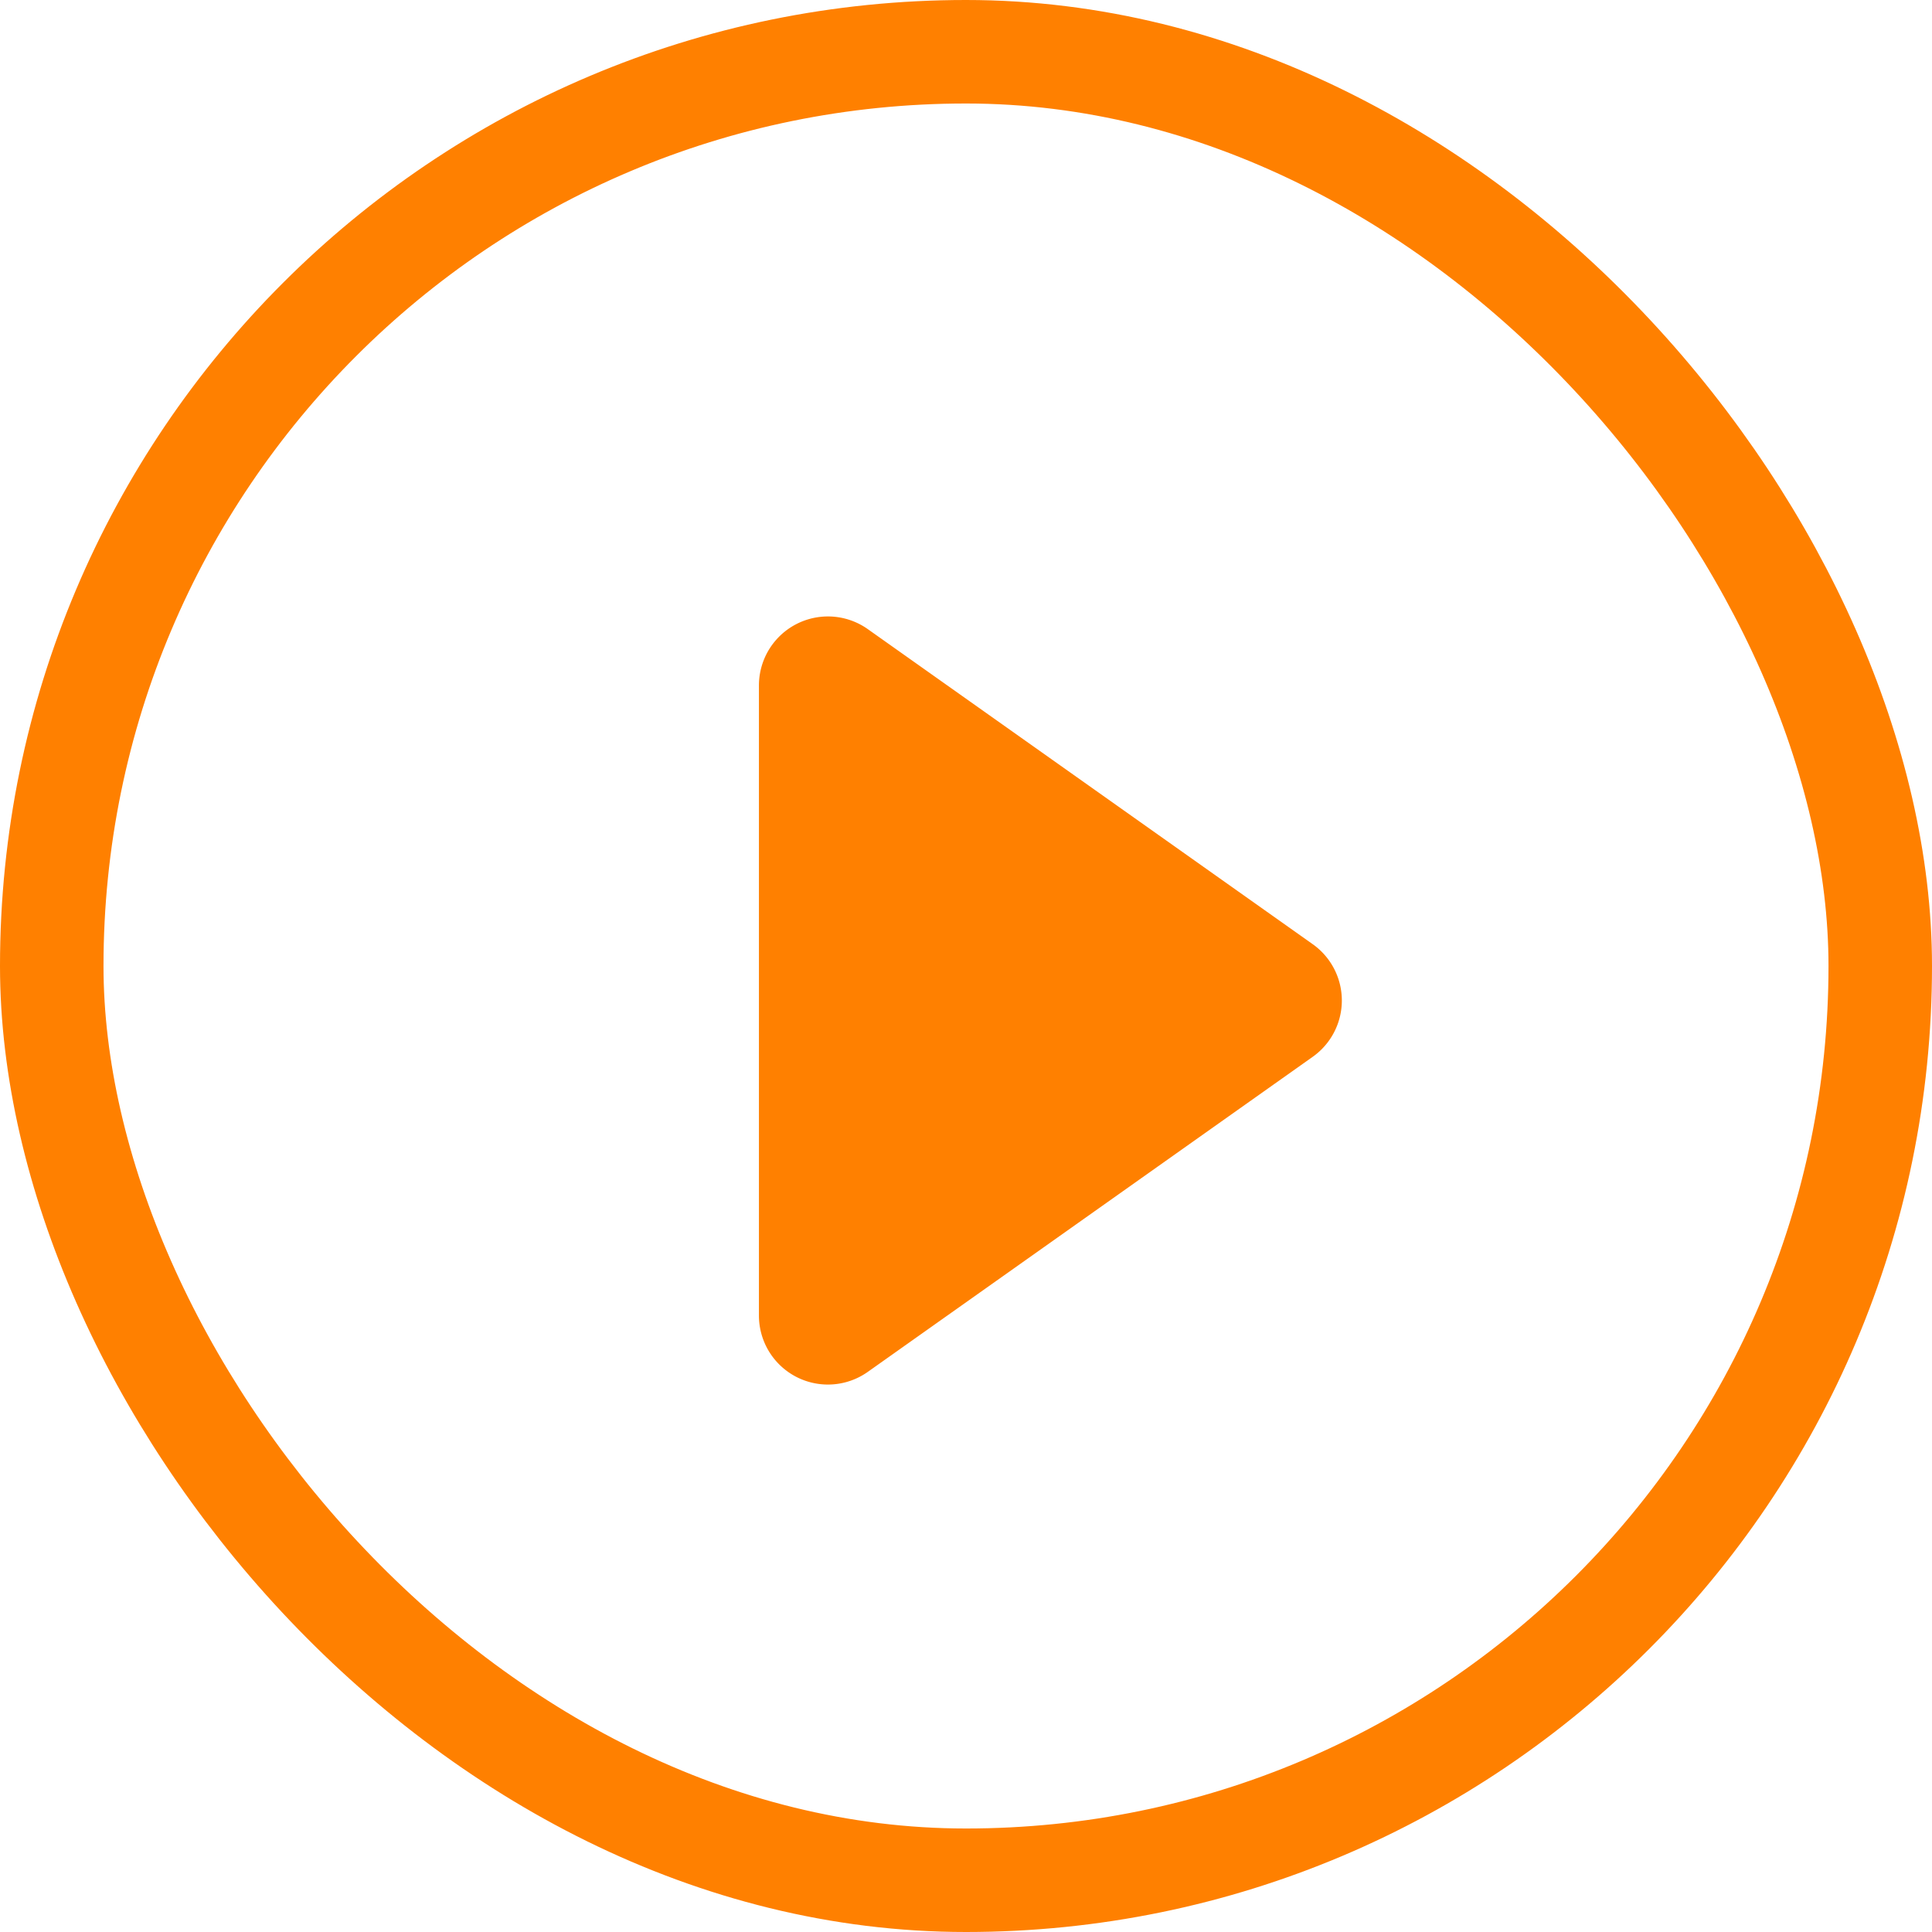
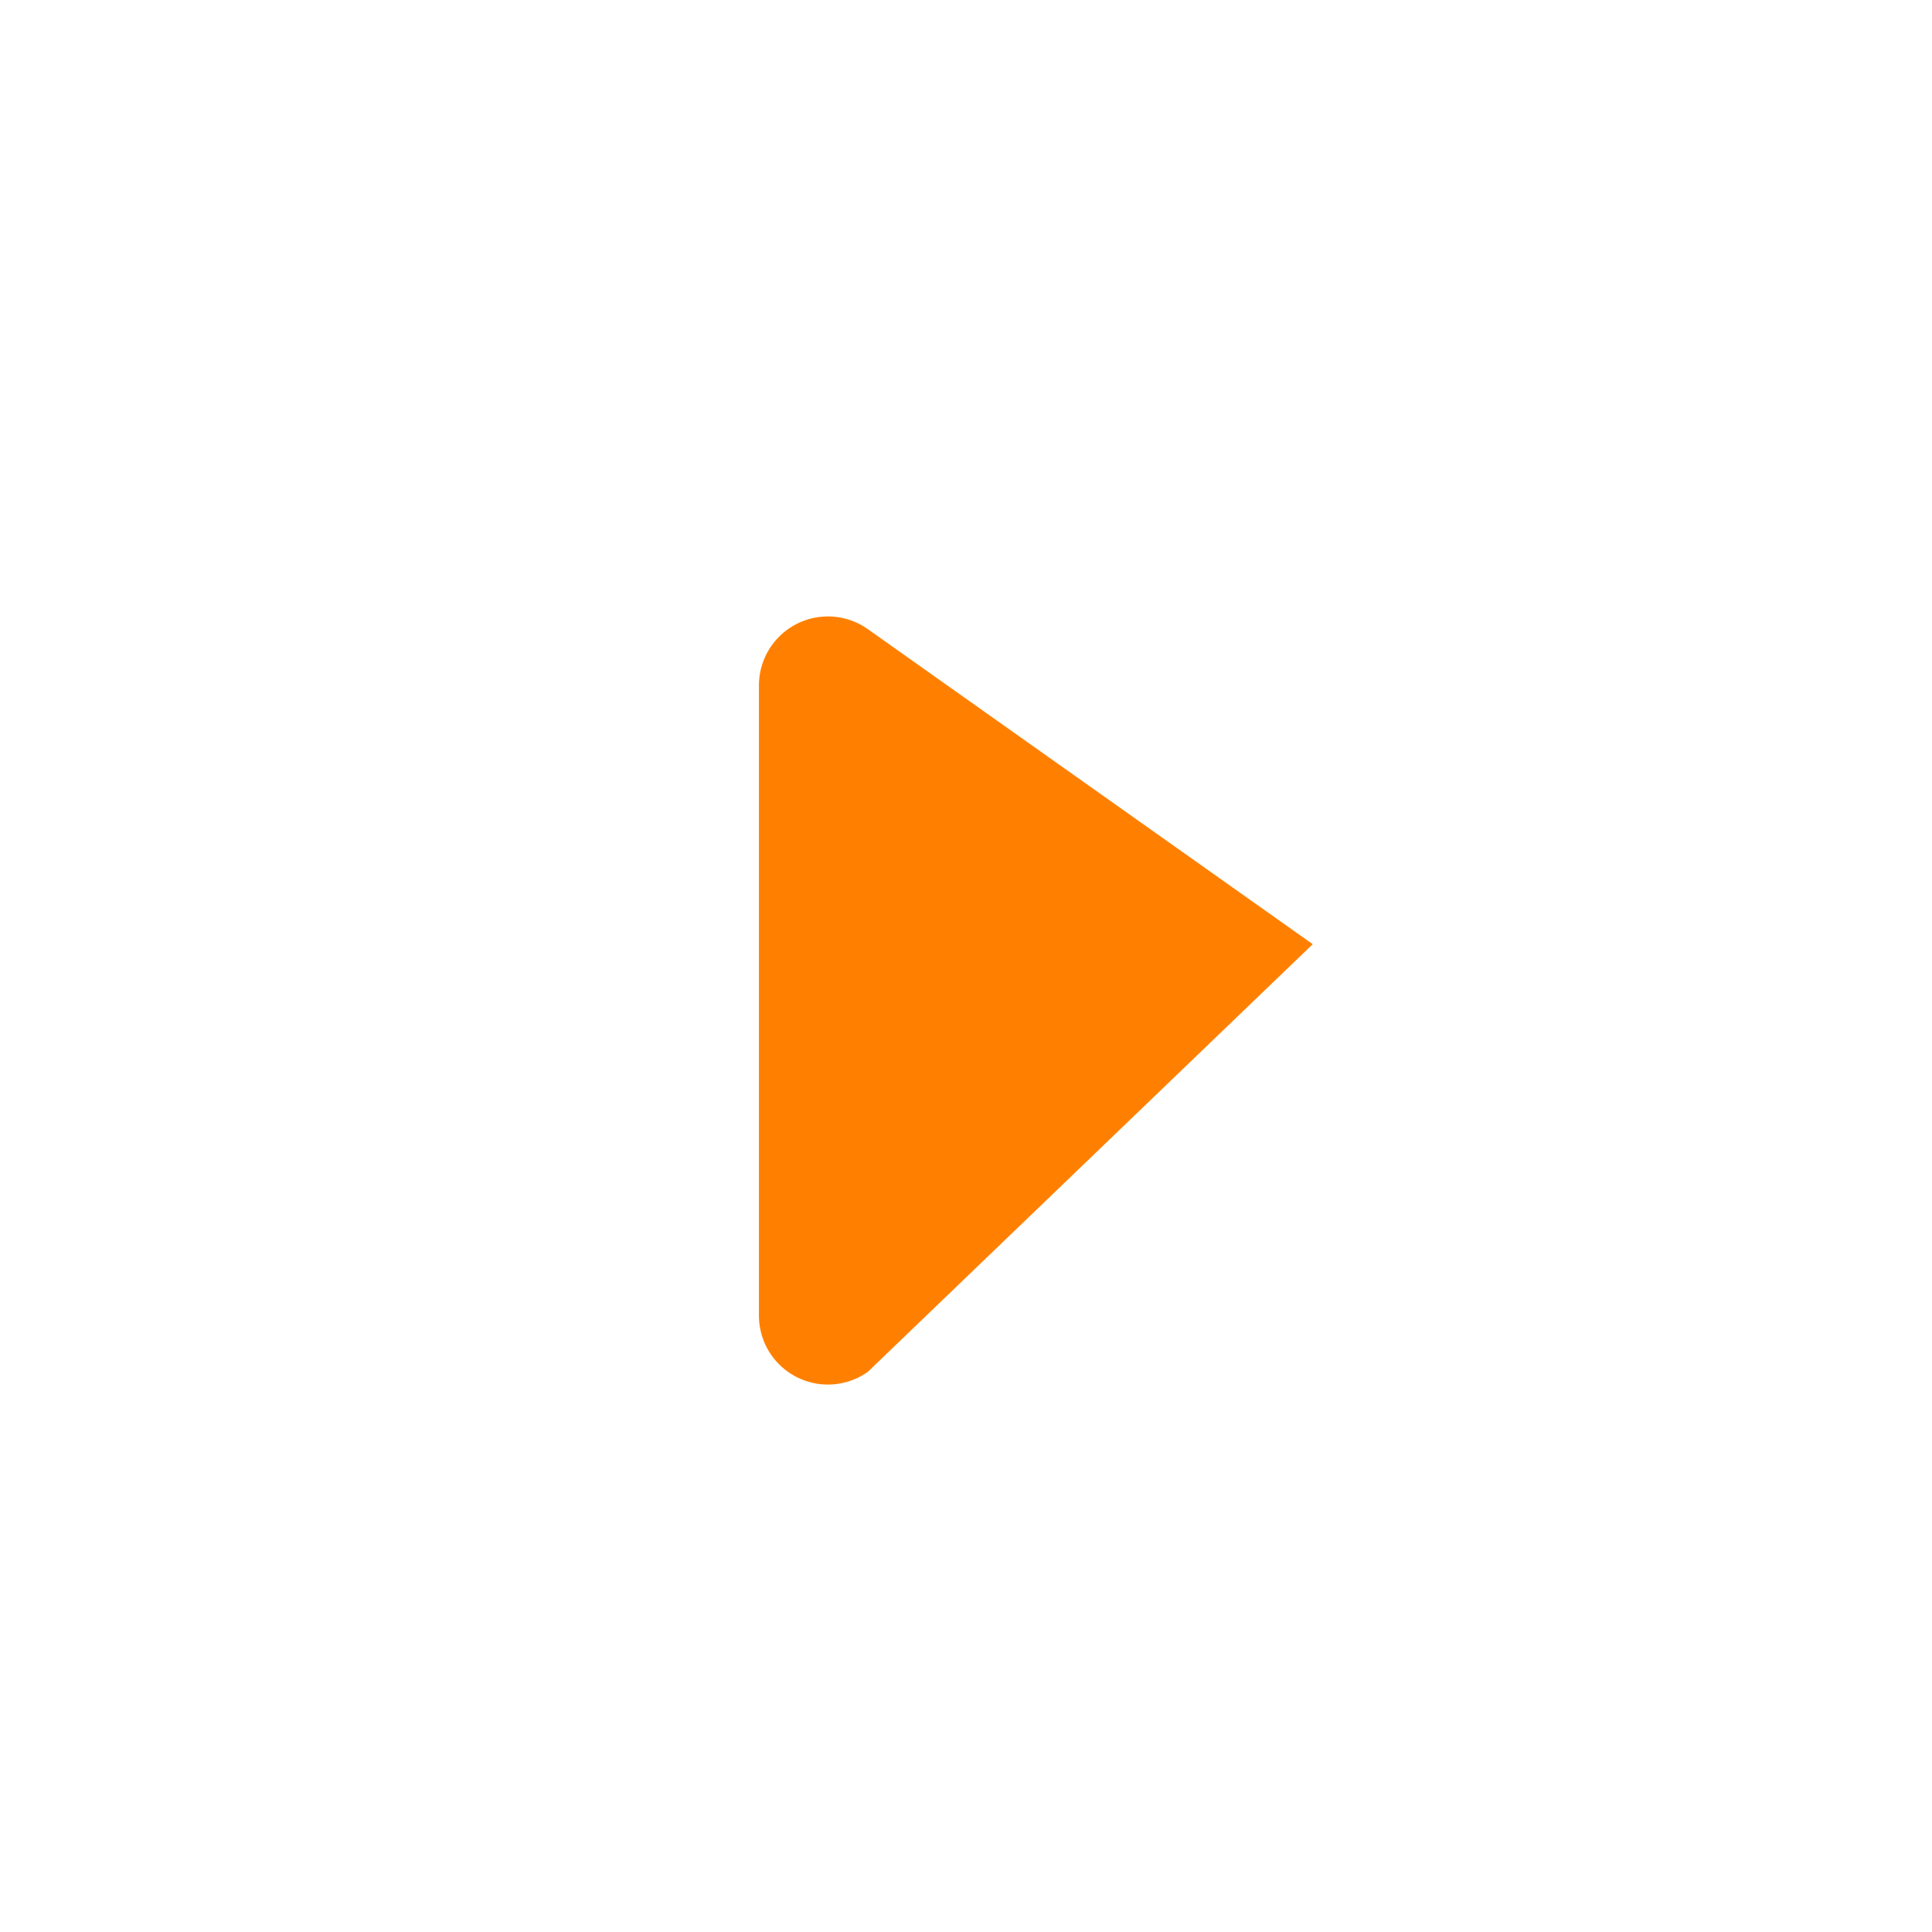
<svg xmlns="http://www.w3.org/2000/svg" width="28" height="28" viewBox="0 0 28 28">
  <g id="watch_icon" data-name="watch icon" transform="translate(-425 -3307)">
    <g id="Rectangle_3438" data-name="Rectangle 3438" transform="translate(425 3307)" fill="none" stroke="#ff8000" stroke-width="1.5">
-       <rect width="28" height="28" rx="14" stroke="none" />
-       <rect x="0.75" y="0.75" width="26.5" height="26.5" rx="13.25" fill="none" />
-     </g>
-     <path id="Polygon_7" data-name="Polygon 7" d="M5.684,1.152a1,1,0,0,1,1.632,0L11.882,7.6a1,1,0,0,1-.816,1.578H1.934A1,1,0,0,1,1.118,7.6Z" transform="translate(445.177 3315) rotate(90)" fill="#ff8000" />
+       </g>
+     <path id="Polygon_7" data-name="Polygon 7" d="M5.684,1.152L11.882,7.6a1,1,0,0,1-.816,1.578H1.934A1,1,0,0,1,1.118,7.6Z" transform="translate(445.177 3315) rotate(90)" fill="#ff8000" />
  </g>
</svg>